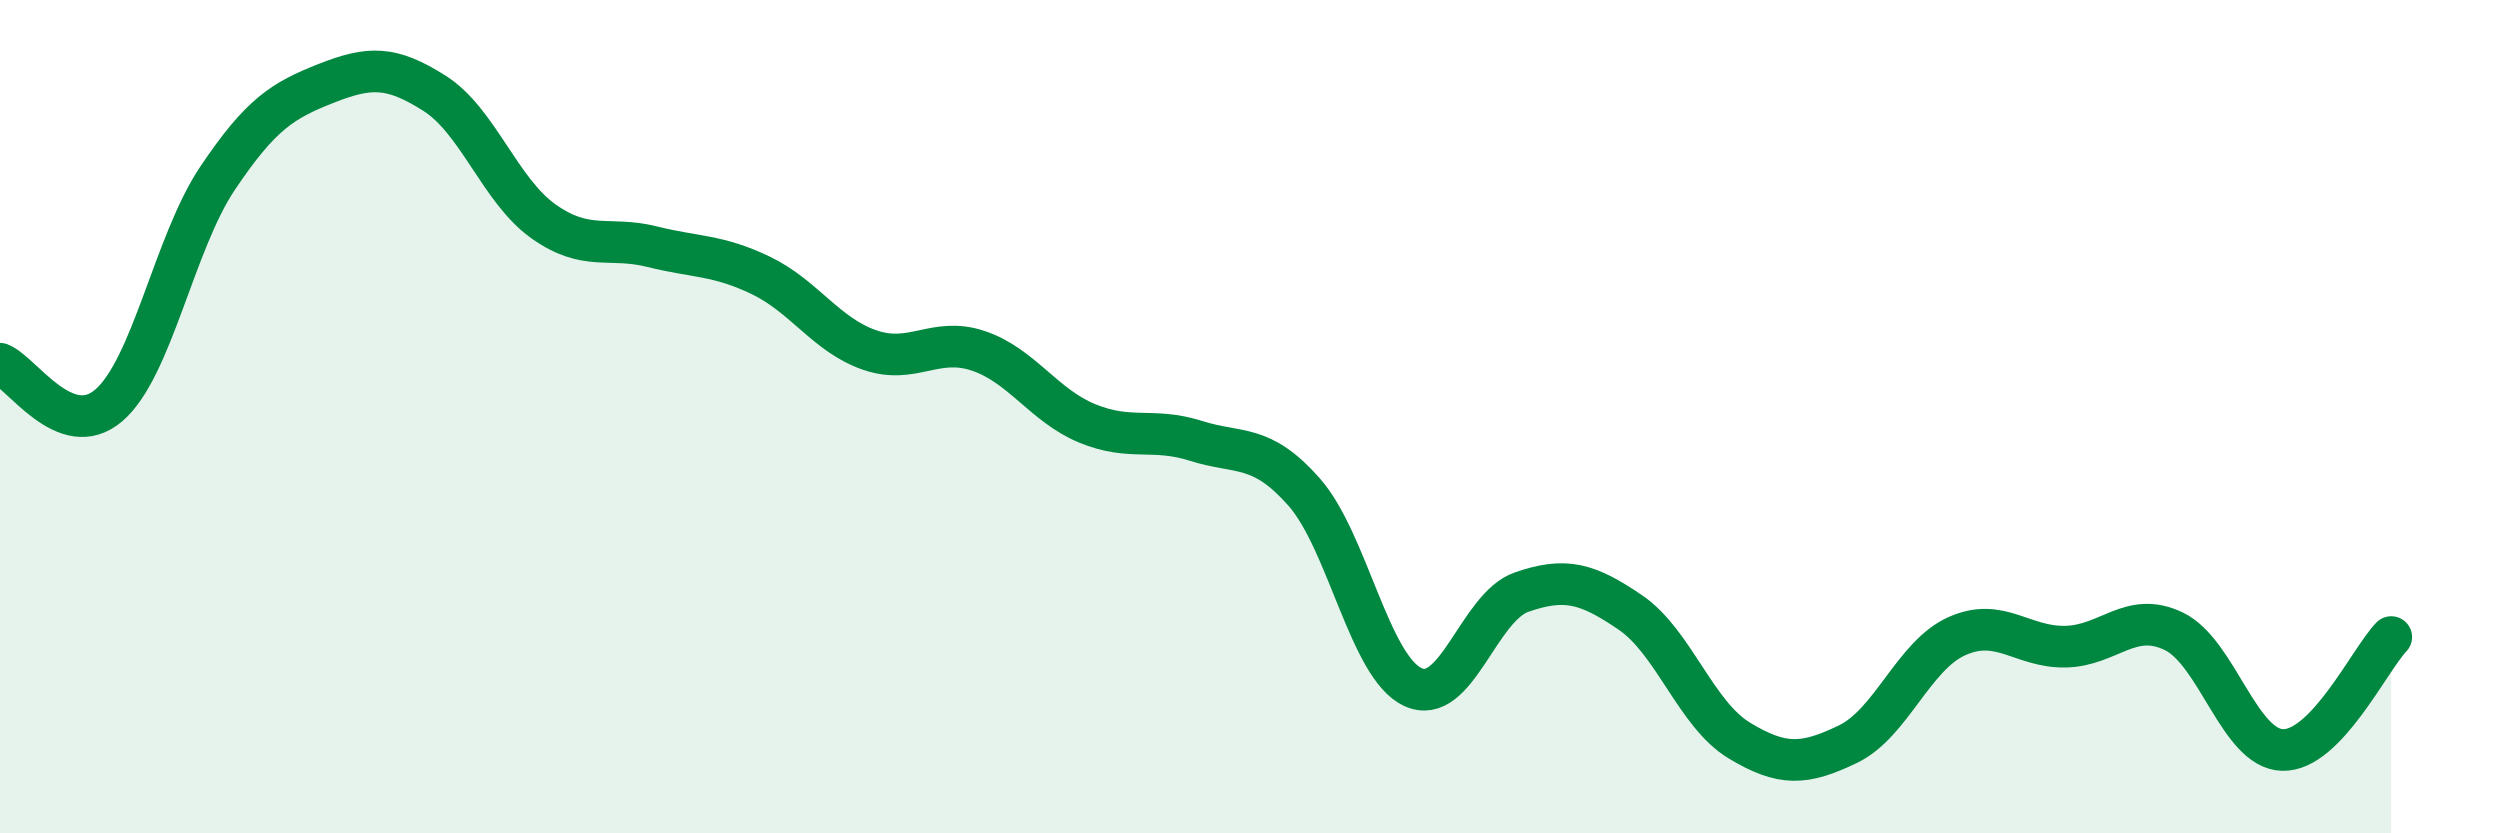
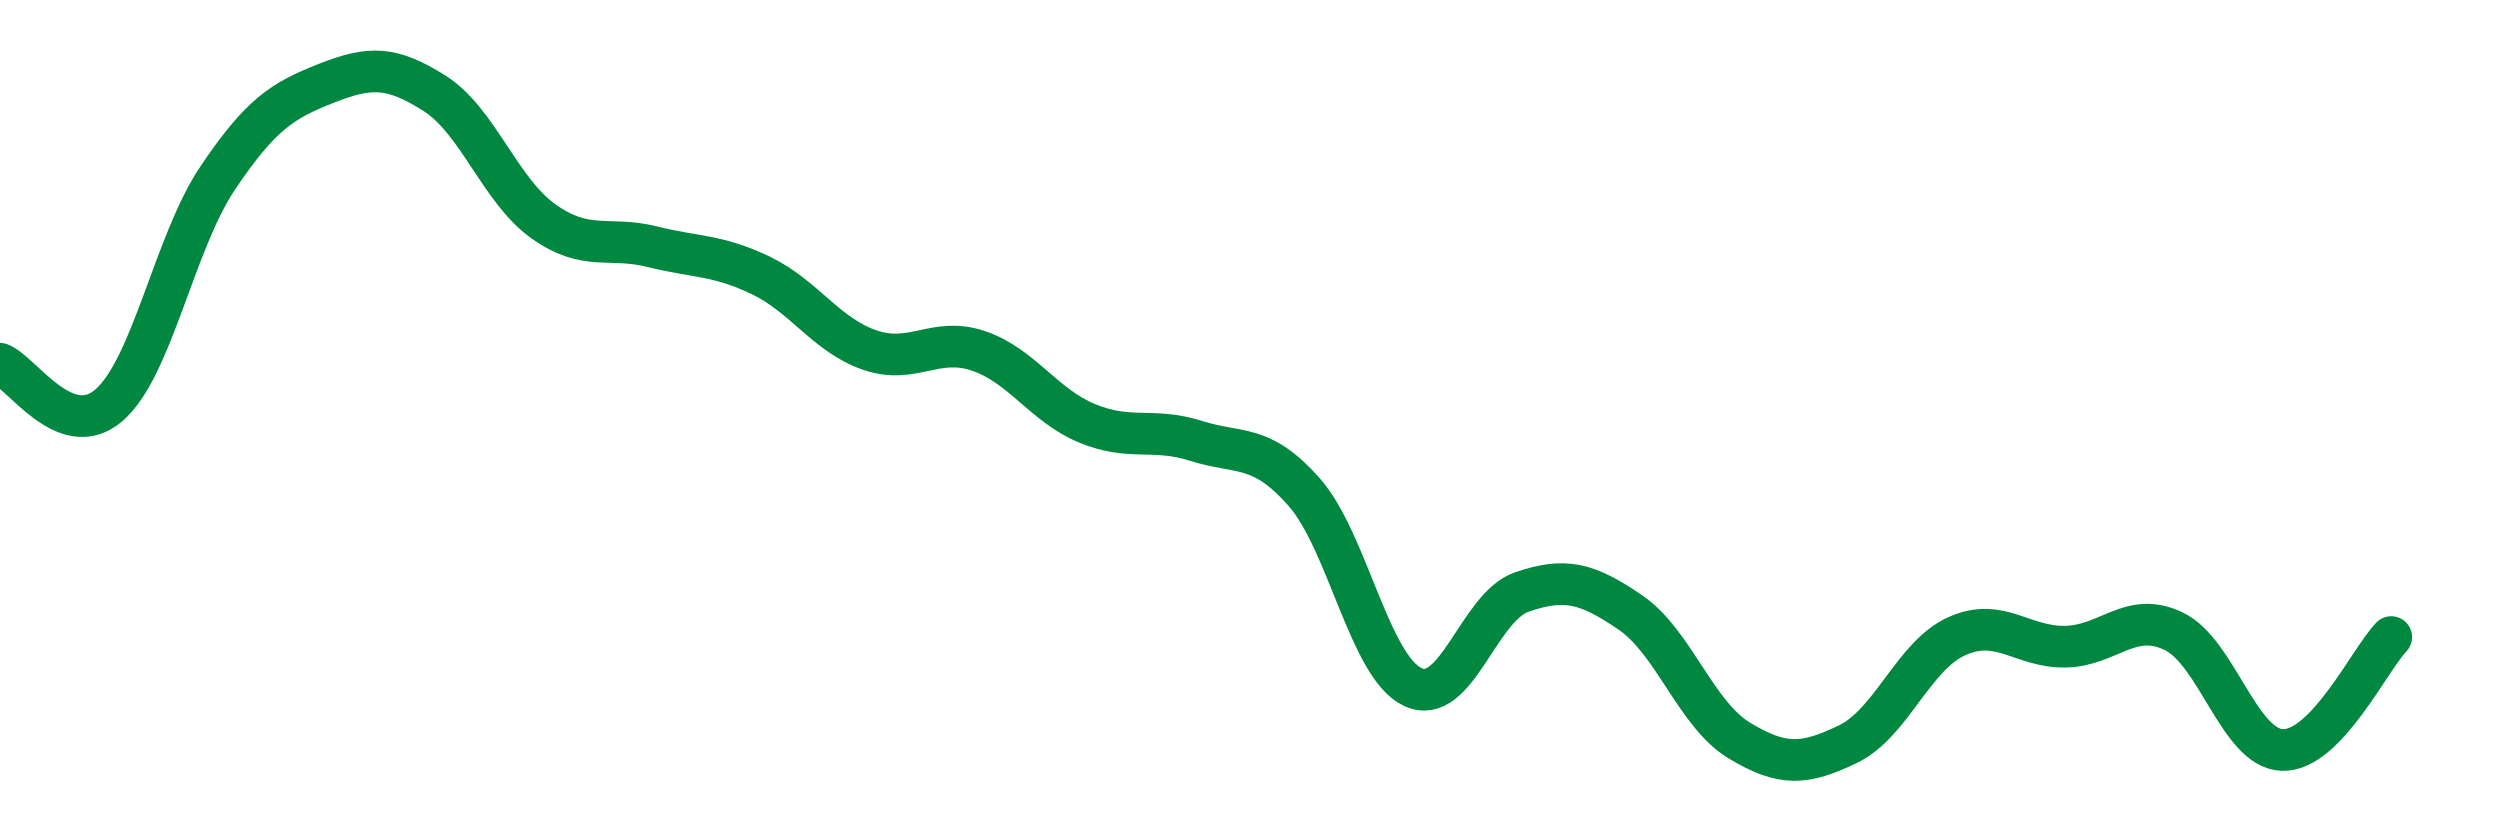
<svg xmlns="http://www.w3.org/2000/svg" width="60" height="20" viewBox="0 0 60 20">
-   <path d="M 0,8.73 C 0.52,8.93 1.57,10.62 2.61,9.73 C 3.65,8.84 4.18,5.83 5.22,4.28 C 6.26,2.73 6.79,2.41 7.83,2 C 8.87,1.59 9.39,1.58 10.43,2.24 C 11.47,2.9 12,4.57 13.04,5.31 C 14.08,6.05 14.61,5.66 15.65,5.92 C 16.69,6.18 17.22,6.11 18.26,6.61 C 19.3,7.11 19.83,8.04 20.87,8.4 C 21.91,8.76 22.44,8.07 23.48,8.42 C 24.52,8.77 25.05,9.73 26.09,10.16 C 27.13,10.59 27.66,10.25 28.7,10.58 C 29.74,10.91 30.26,10.63 31.3,11.81 C 32.34,12.99 32.87,16.01 33.91,16.49 C 34.95,16.97 35.48,14.57 36.52,14.21 C 37.56,13.85 38.09,13.99 39.13,14.7 C 40.17,15.41 40.7,17.14 41.74,17.77 C 42.78,18.4 43.31,18.36 44.35,17.86 C 45.39,17.36 45.92,15.74 46.96,15.27 C 48,14.8 48.53,15.54 49.57,15.52 C 50.61,15.5 51.13,14.65 52.17,15.15 C 53.21,15.65 53.74,17.97 54.78,18 C 55.82,18.03 56.87,15.83 57.39,15.29L57.39 20L0 20Z" fill="#008740" opacity="0.1" stroke-linecap="round" stroke-linejoin="round" />
  <path d="M 0,8.73 C 0.52,8.93 1.57,10.62 2.61,9.73 C 3.65,8.84 4.18,5.83 5.22,4.28 C 6.26,2.73 6.79,2.41 7.83,2 C 8.87,1.59 9.39,1.58 10.43,2.24 C 11.47,2.9 12,4.57 13.04,5.31 C 14.08,6.05 14.61,5.66 15.65,5.92 C 16.69,6.18 17.22,6.11 18.26,6.61 C 19.3,7.11 19.83,8.04 20.87,8.4 C 21.91,8.76 22.44,8.07 23.48,8.42 C 24.52,8.77 25.05,9.73 26.09,10.16 C 27.13,10.59 27.66,10.25 28.7,10.58 C 29.74,10.91 30.26,10.63 31.3,11.81 C 32.34,12.99 32.87,16.01 33.91,16.49 C 34.95,16.97 35.48,14.57 36.52,14.21 C 37.56,13.85 38.09,13.99 39.13,14.7 C 40.17,15.41 40.7,17.14 41.74,17.77 C 42.78,18.4 43.31,18.36 44.35,17.86 C 45.39,17.36 45.92,15.74 46.96,15.27 C 48,14.8 48.53,15.54 49.57,15.52 C 50.61,15.5 51.13,14.65 52.17,15.15 C 53.21,15.65 53.74,17.97 54.78,18 C 55.82,18.03 56.87,15.83 57.39,15.29" stroke="#008740" stroke-width="1" fill="none" stroke-linecap="round" stroke-linejoin="round" />
</svg>